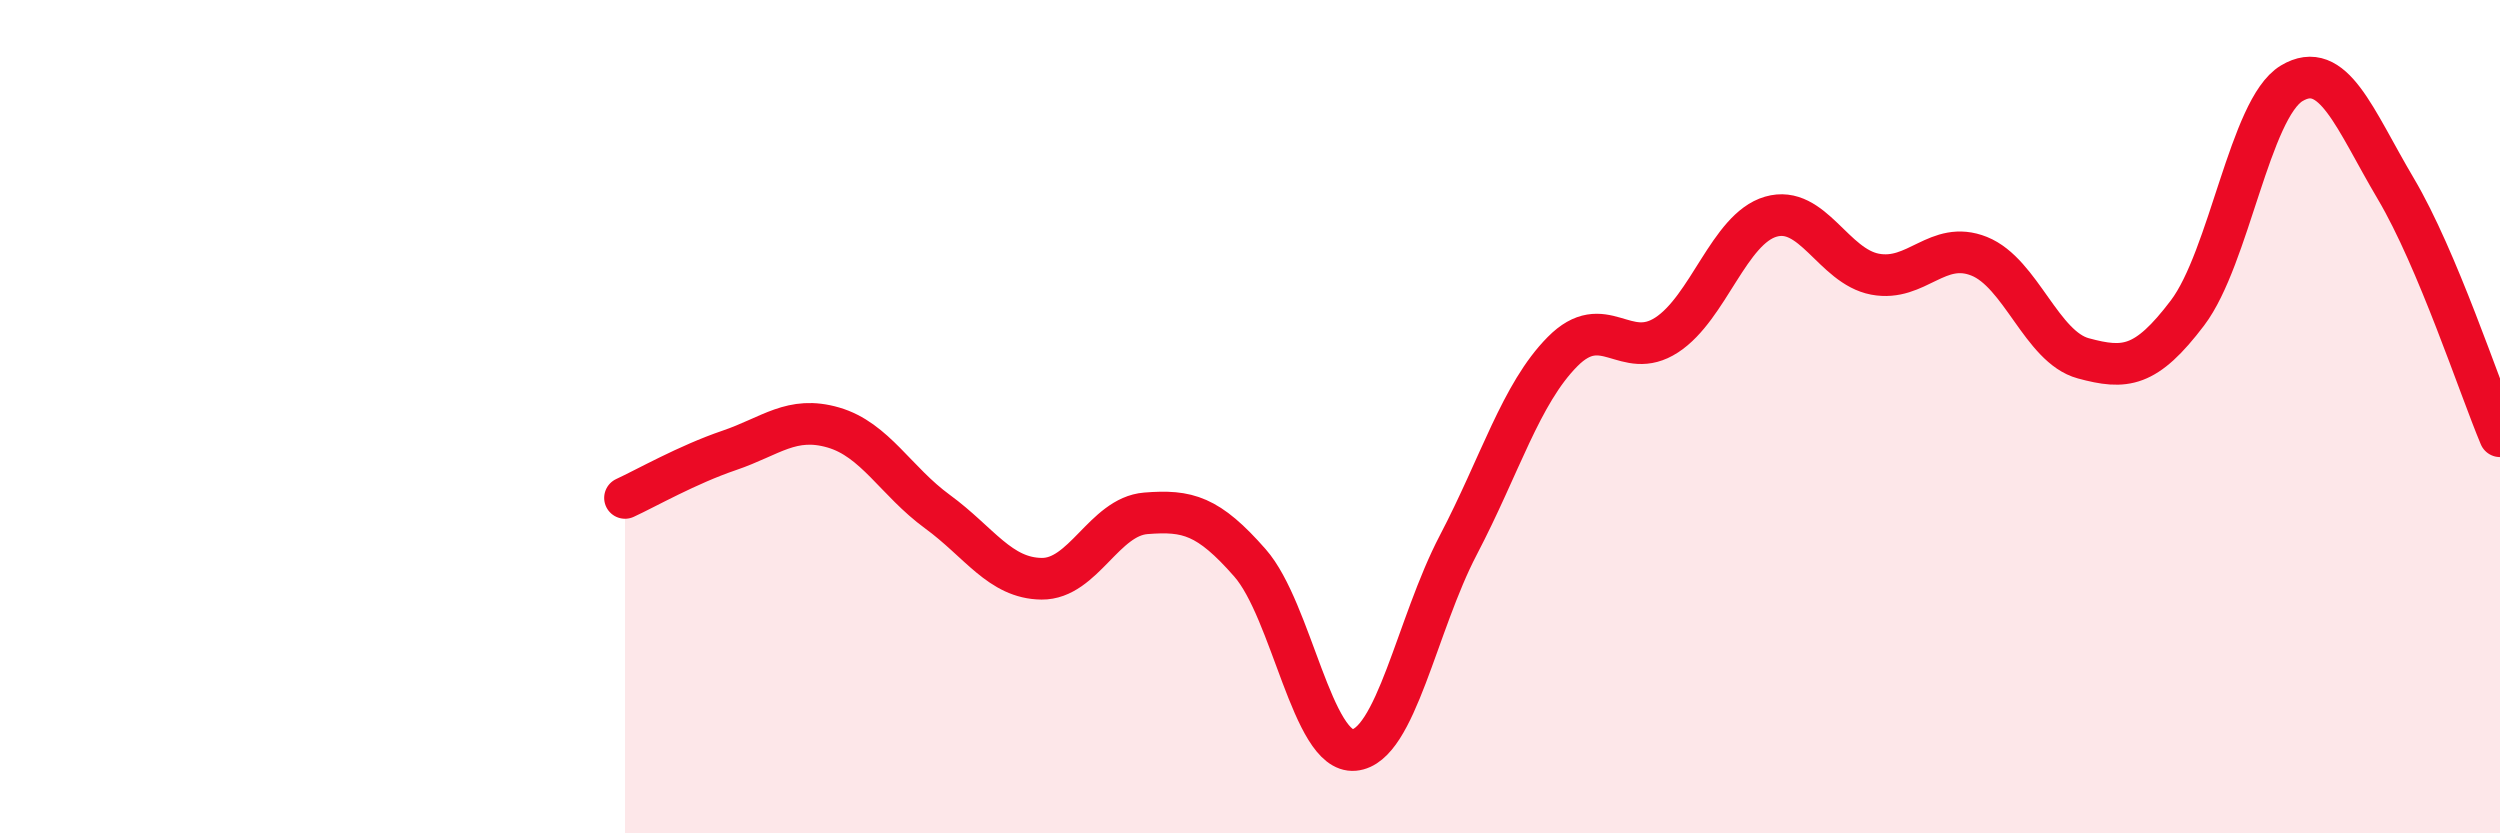
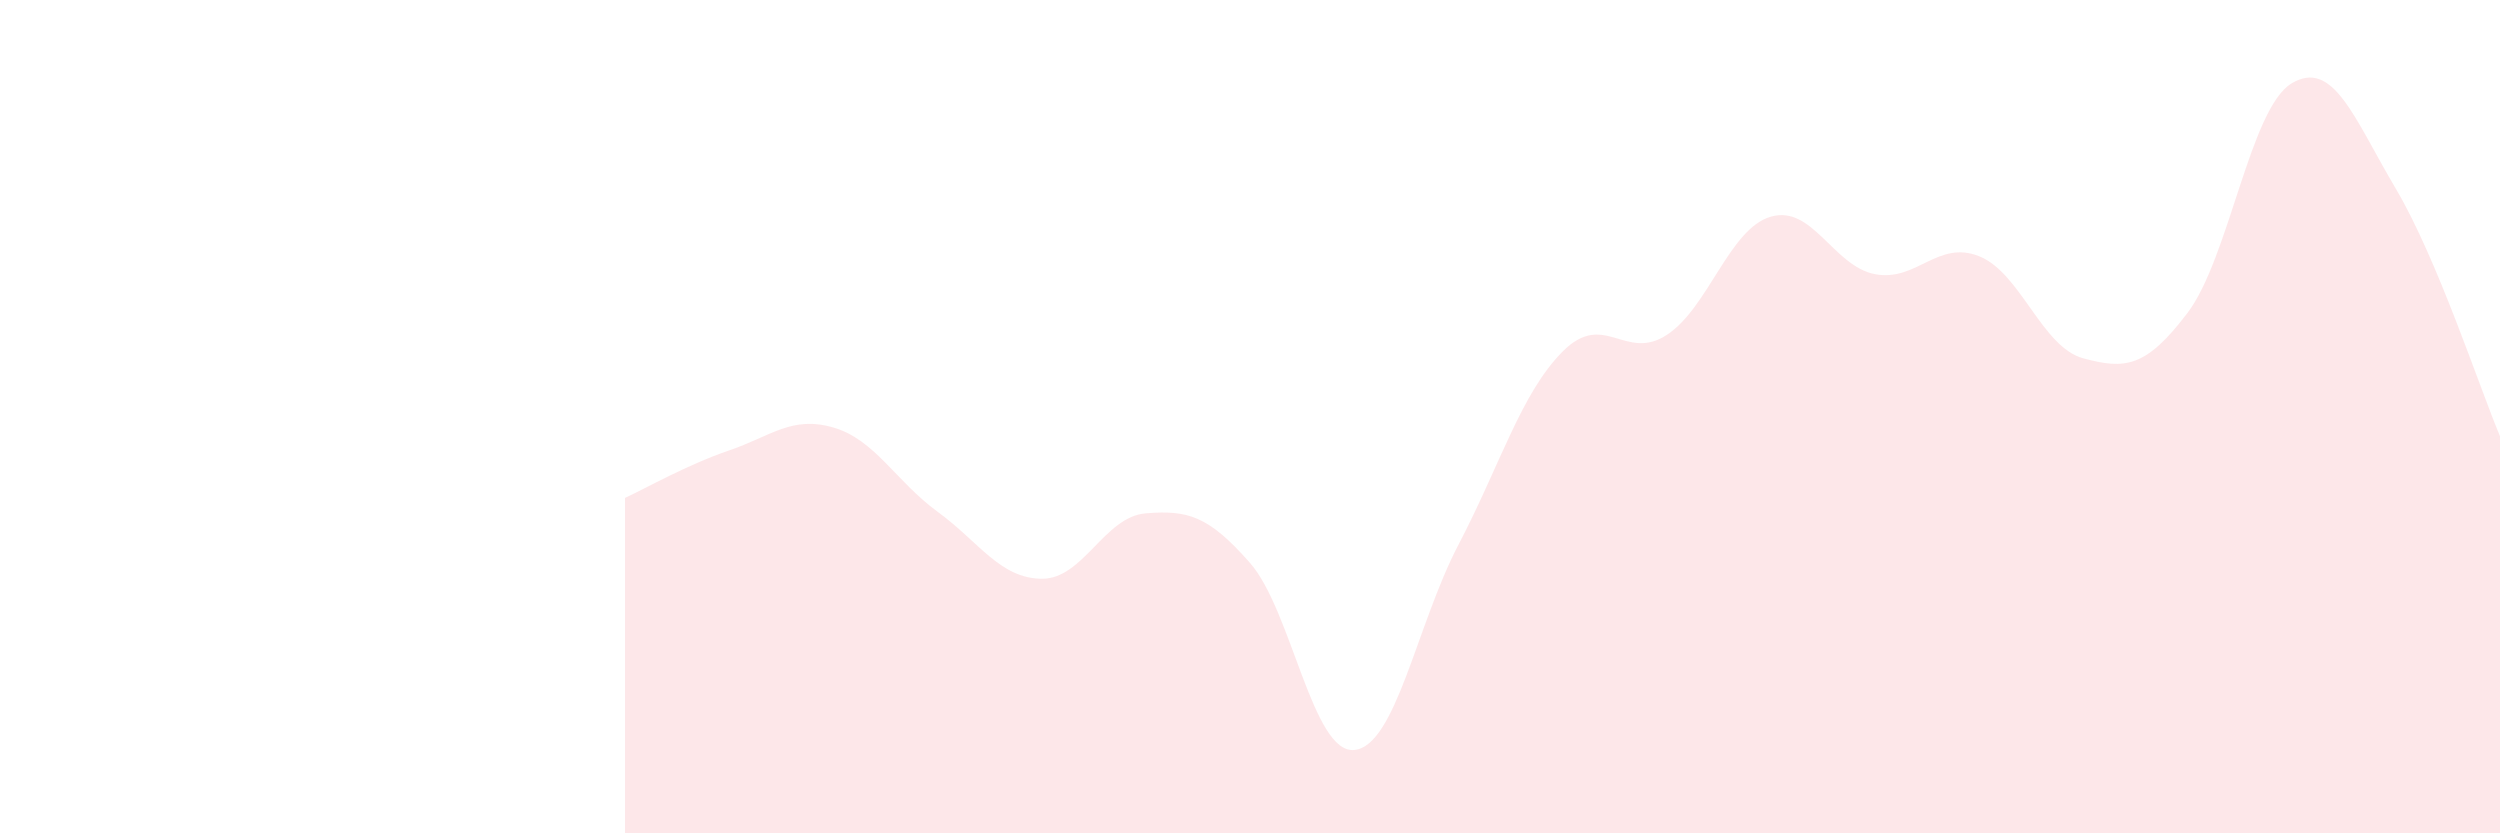
<svg xmlns="http://www.w3.org/2000/svg" width="60" height="20" viewBox="0 0 60 20">
  <path d="M 15,11.95 C 15.5,11.72 16.5,11.15 17.5,10.81 C 18.5,10.47 19,9.97 20,10.26 C 21,10.55 21.5,11.55 22.5,12.28 C 23.5,13.01 24,13.88 25,13.89 C 26,13.9 26.5,12.4 27.5,12.32 C 28.5,12.24 29,12.37 30,13.51 C 31,14.65 31.5,18.09 32.5,18 C 33.5,17.91 34,14.99 35,13.08 C 36,11.17 36.5,9.45 37.5,8.44 C 38.5,7.43 39,8.69 40,8.04 C 41,7.39 41.5,5.49 42.5,5.2 C 43.5,4.91 44,6.39 45,6.58 C 46,6.77 46.5,5.75 47.5,6.15 C 48.5,6.55 49,8.33 50,8.6 C 51,8.87 51.5,8.83 52.5,7.51 C 53.5,6.19 54,2.6 55,2 C 56,1.4 56.5,2.84 57.5,4.53 C 58.5,6.22 59.5,9.28 60,10.47L60 20L15 20Z" fill="#EB0A25" opacity="0.1" stroke-linecap="round" stroke-linejoin="round" />
-   <path d="M 15,11.95 C 15.5,11.72 16.5,11.15 17.5,10.81 C 18.5,10.47 19,9.97 20,10.26 C 21,10.55 21.5,11.55 22.5,12.28 C 23.5,13.01 24,13.88 25,13.89 C 26,13.9 26.5,12.4 27.5,12.32 C 28.5,12.24 29,12.37 30,13.51 C 31,14.65 31.5,18.09 32.5,18 C 33.5,17.91 34,14.99 35,13.08 C 36,11.17 36.5,9.45 37.5,8.44 C 38.5,7.43 39,8.69 40,8.04 C 41,7.39 41.5,5.49 42.5,5.2 C 43.5,4.91 44,6.39 45,6.58 C 46,6.77 46.5,5.75 47.5,6.15 C 48.5,6.55 49,8.33 50,8.6 C 51,8.87 51.5,8.83 52.5,7.51 C 53.5,6.19 54,2.6 55,2 C 56,1.4 56.5,2.84 57.5,4.53 C 58.5,6.22 59.5,9.28 60,10.47" stroke="#EB0A25" stroke-width="1" fill="none" stroke-linecap="round" stroke-linejoin="round" />
</svg>